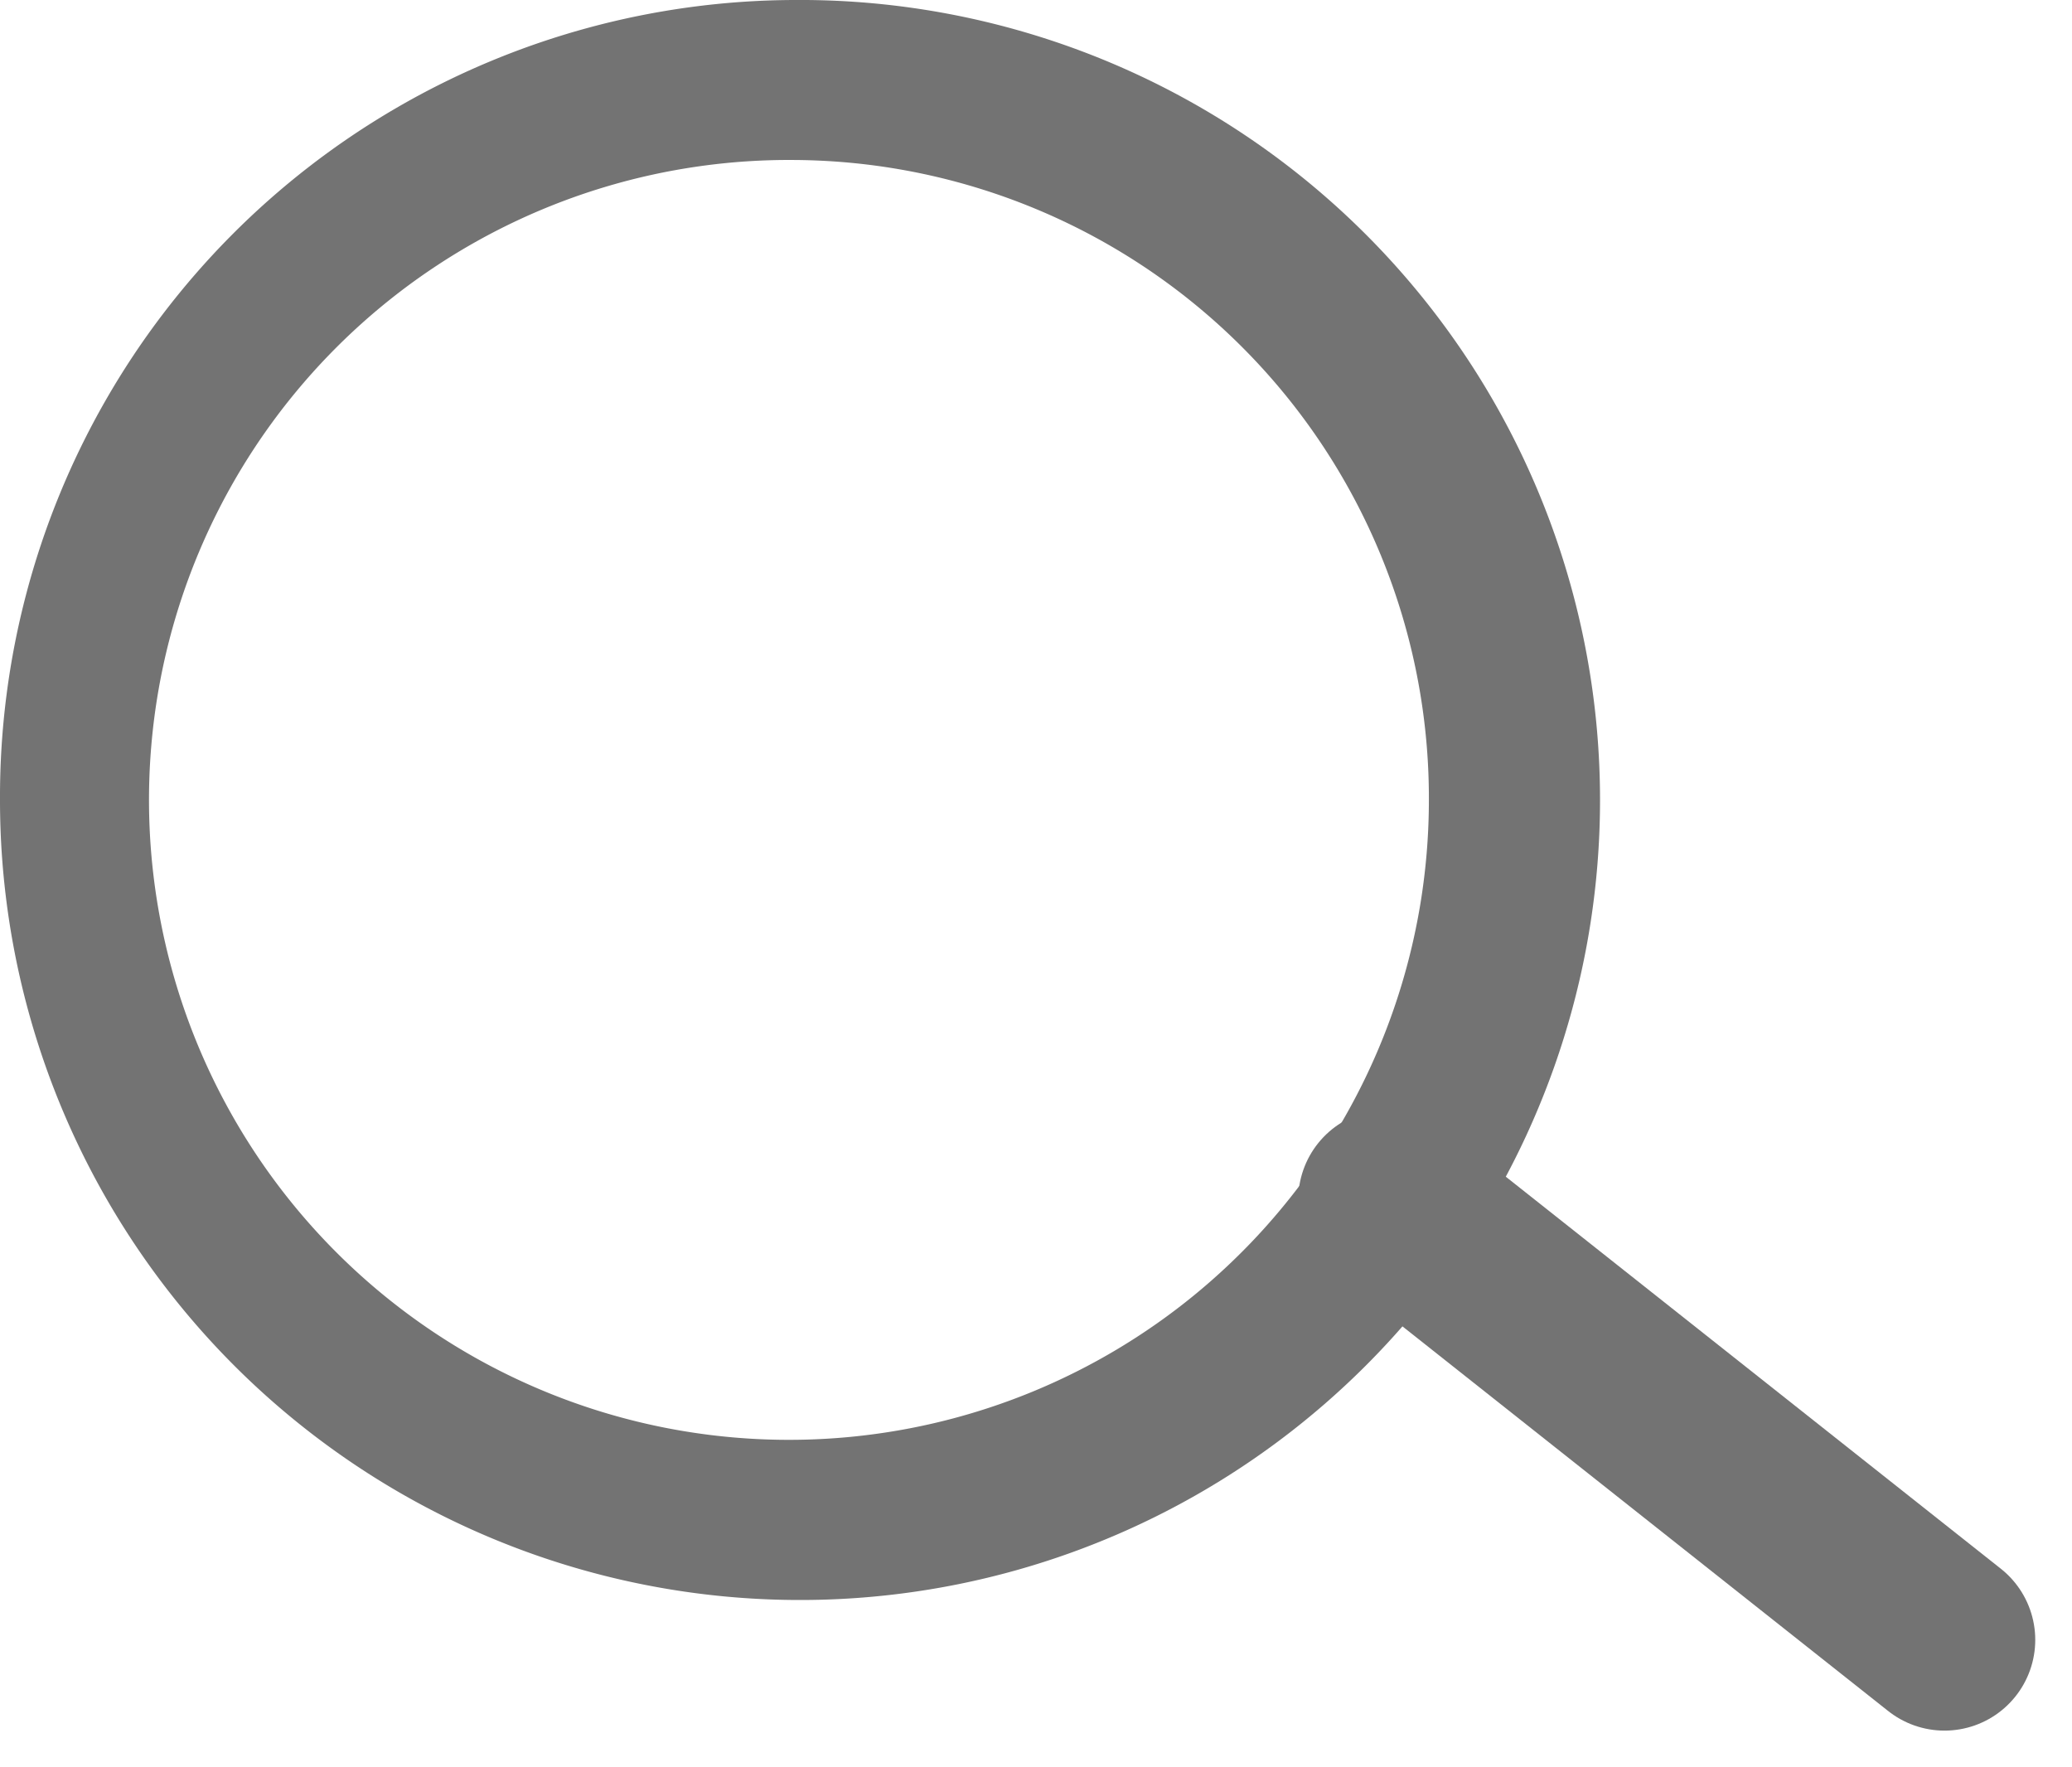
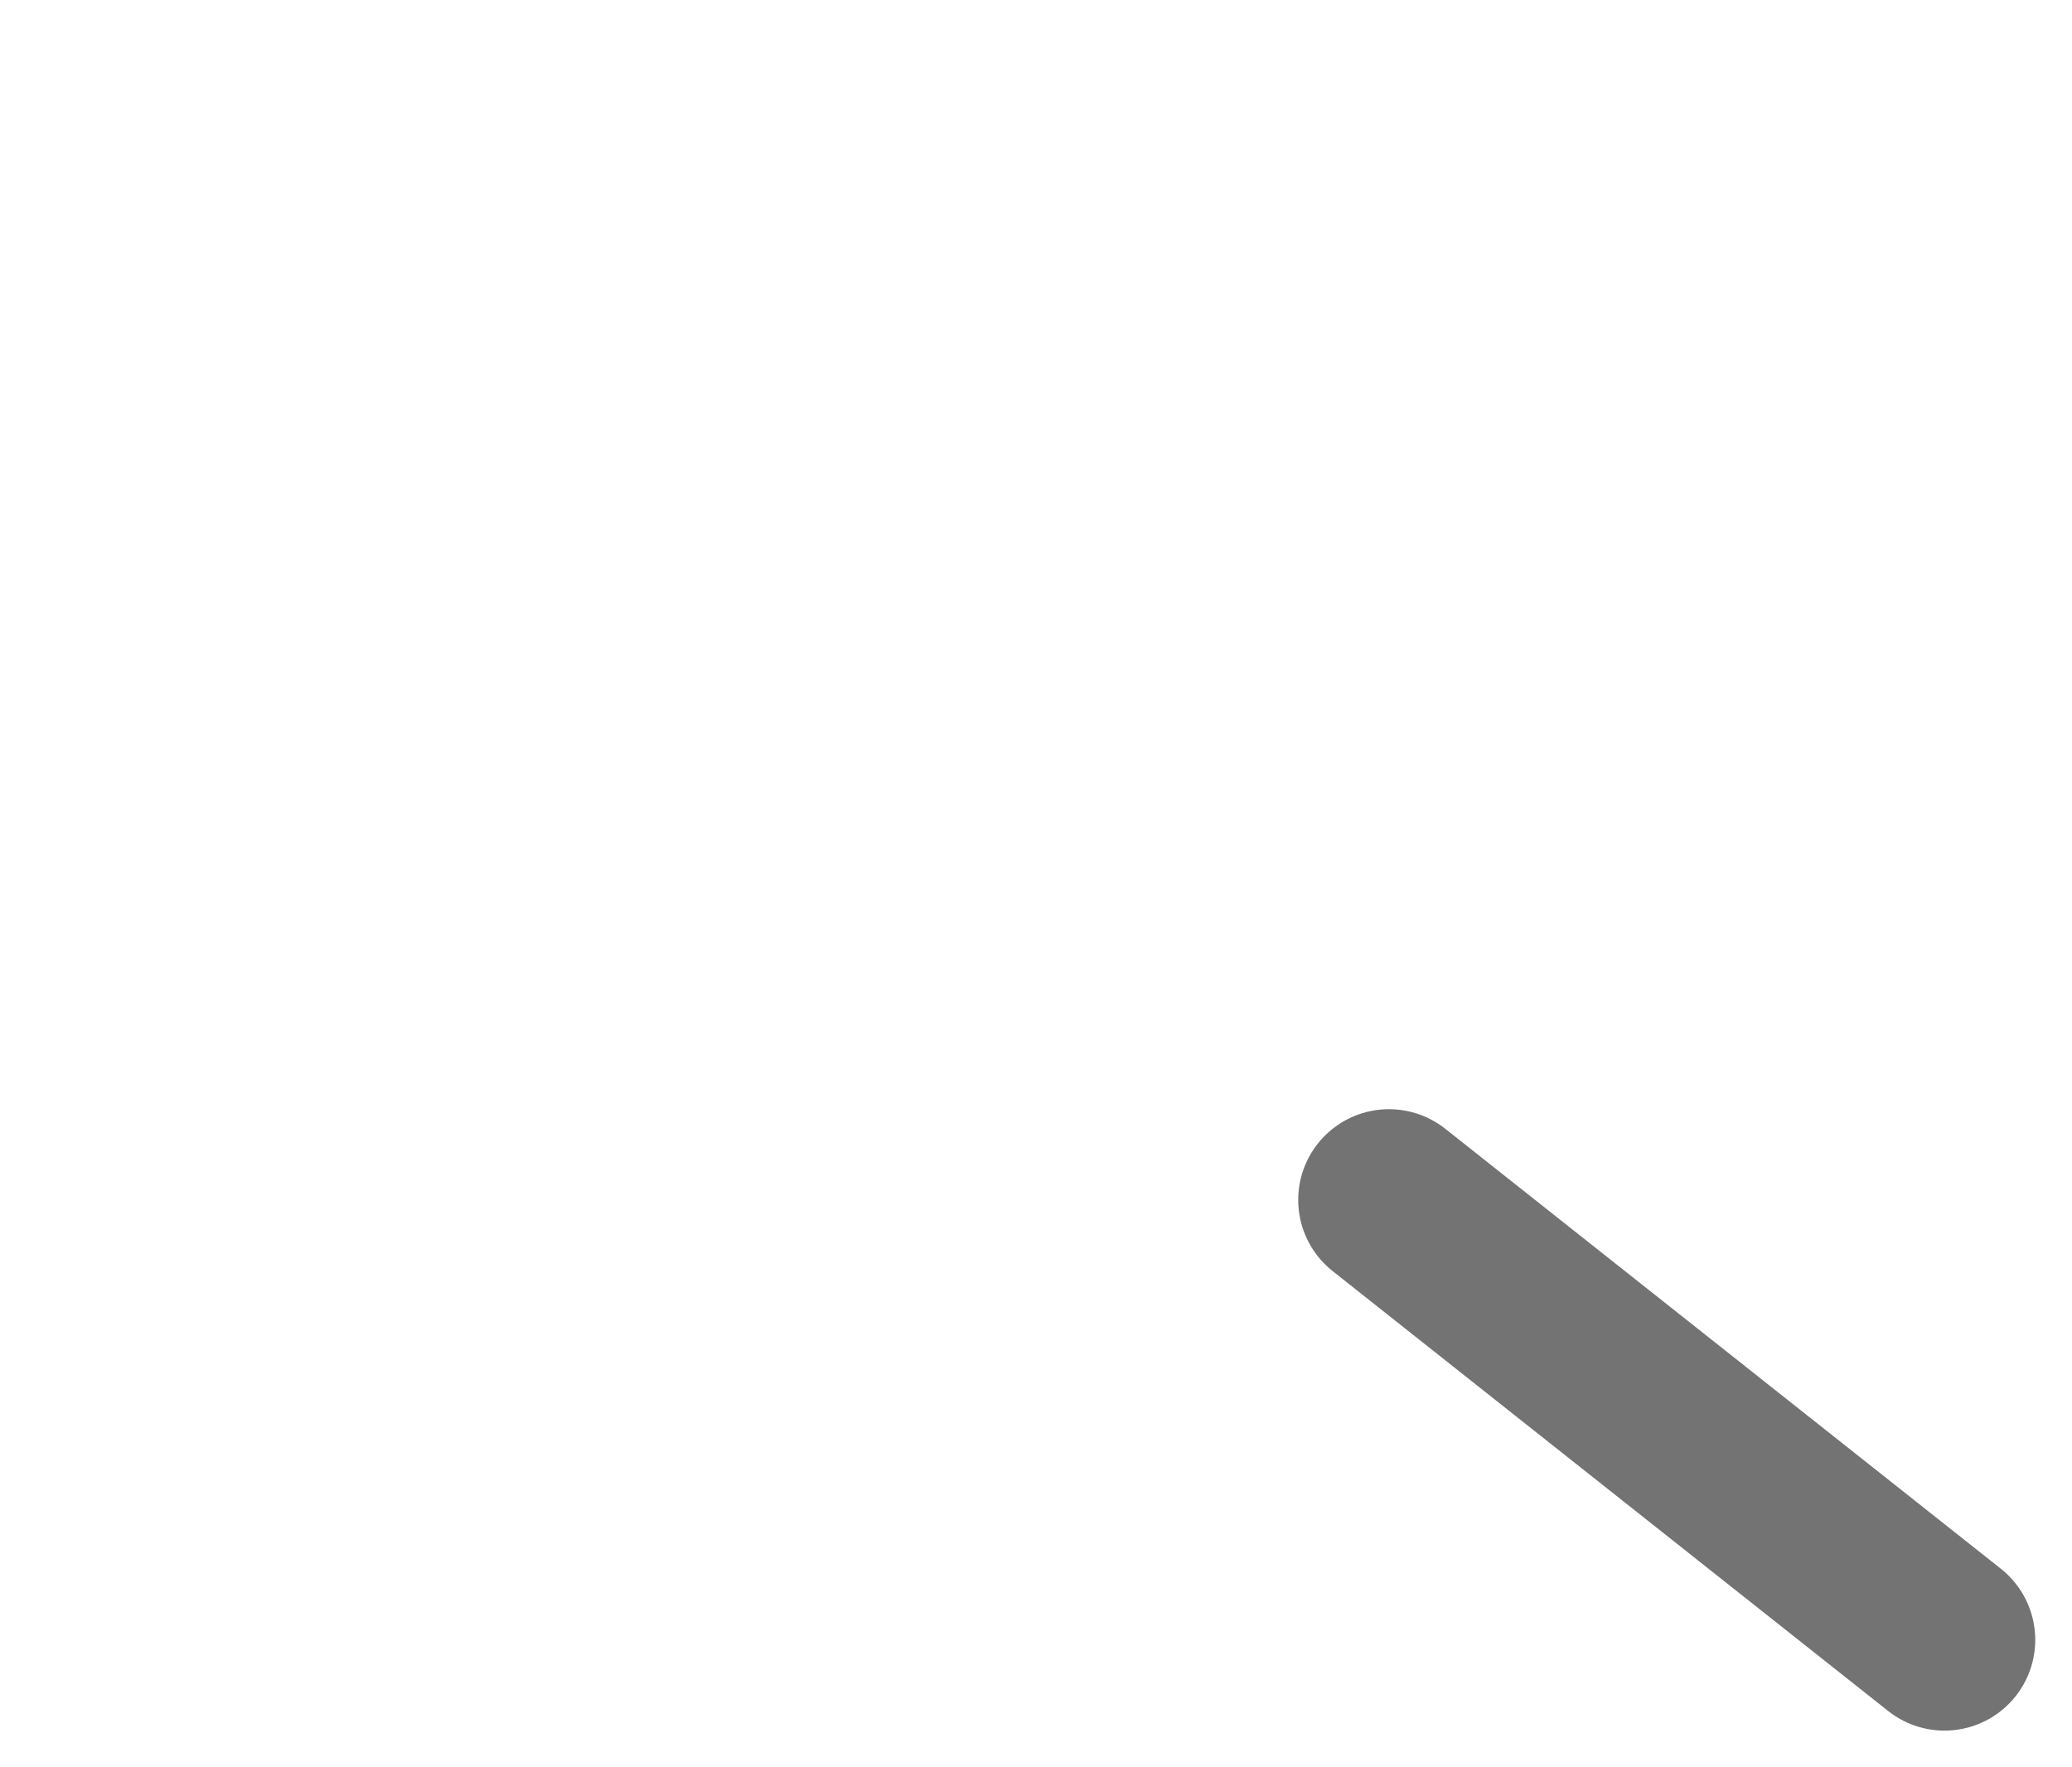
<svg xmlns="http://www.w3.org/2000/svg" width="22.833" height="19.476" viewBox="0 0 22.833 19.476">
  <g id="Group_1" data-name="Group 1" transform="translate(-322 -313)">
    <g id="search-icon-grey" transform="translate(322 313)">
      <g id="Ellipse_1" data-name="Ellipse 1">
-         <path id="Path_1" data-name="Path 1" d="M8.746,0A8.816,8.816,0,1,1,0,8.815,8.781,8.781,0,0,1,8.746,0Z" fill="none" />
-         <path id="Path_2" data-name="Path 2" d="M8.746,1.763a7.052,7.052,0,1,0,7,7.052,7.033,7.033,0,0,0-7-7.052M8.746,0A8.816,8.816,0,1,1,0,8.815,8.781,8.781,0,0,1,8.746,0Z" fill="#737373" />
-       </g>
+         </g>
      <line id="Line_1" data-name="Line 1" x2="6.122" y2="4.848" transform="translate(15.306 13.223)" fill="none" stroke="#737373" stroke-linecap="round" stroke-width="2" />
    </g>
  </g>
</svg>